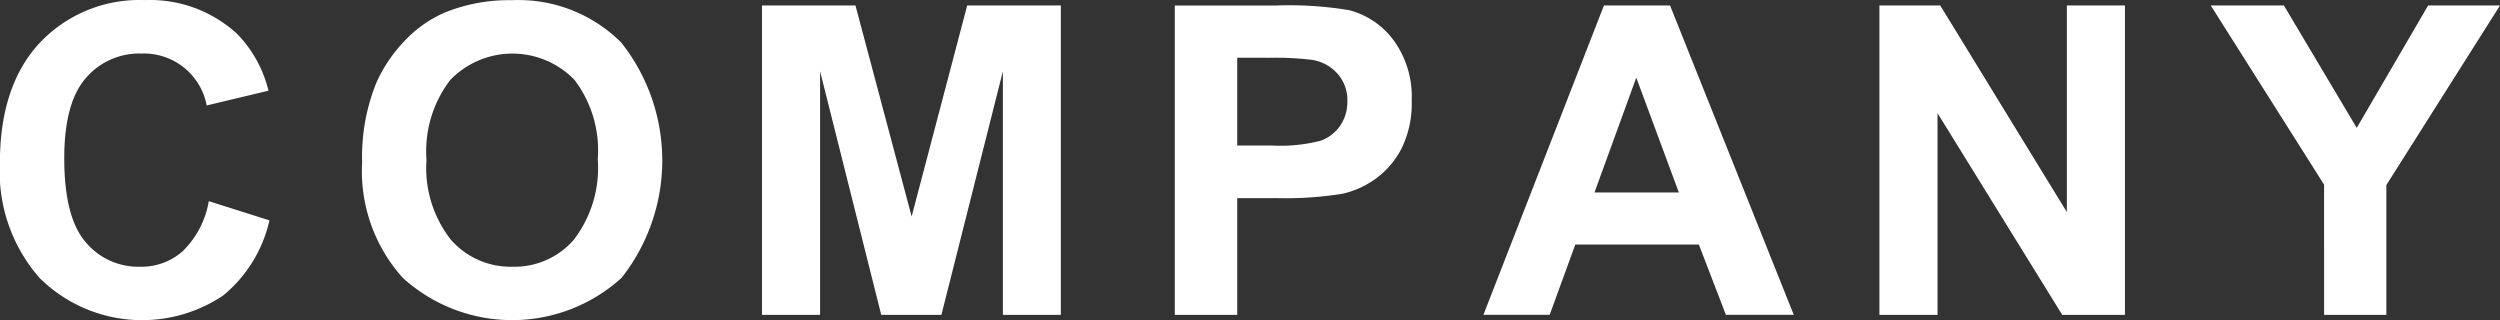
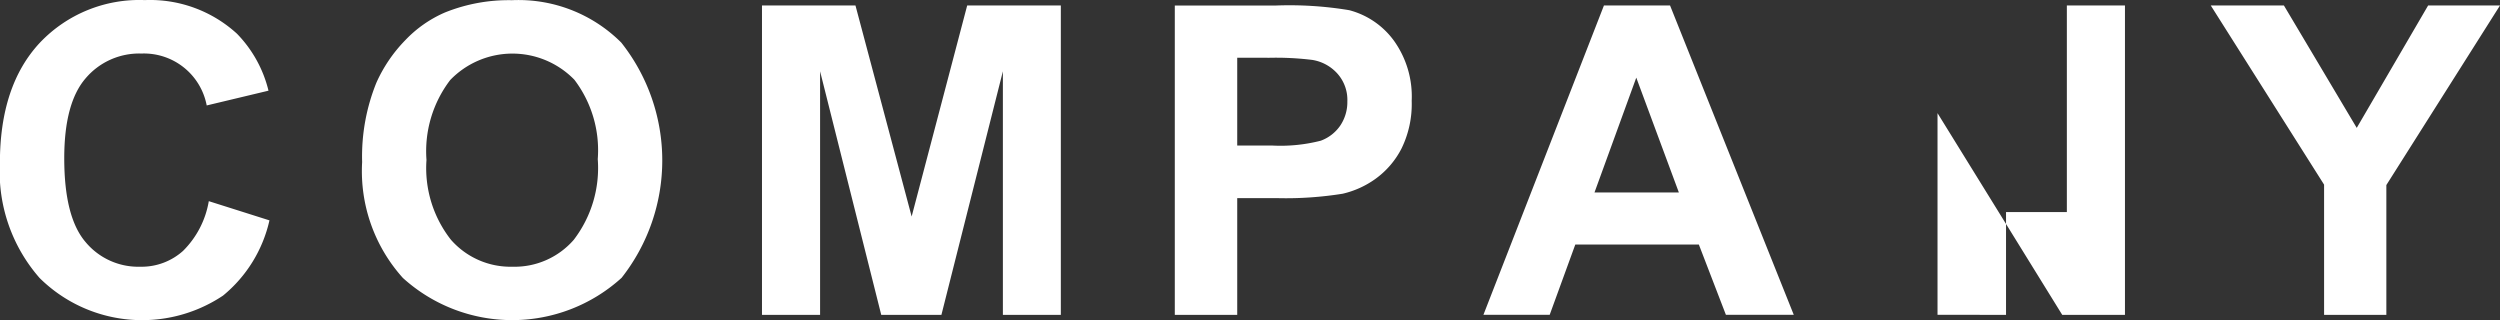
<svg xmlns="http://www.w3.org/2000/svg" width="156.184" height="20" viewBox="0 0 156.184 20">
  <rect x="0" y="0" width="156.184" height="20" fill="#333333" stroke="none" />
  <defs>
    <style>
      .cls-1 {
        fill: #fff;
        fill-rule: evenodd;
      }
    </style>
  </defs>
-   <path id="COMPANY" class="cls-1" d="M1009.34,266.706a3.876,3.876,0,0,1-2.67.988,4.282,4.282,0,0,1-3.43-1.555q-1.32-1.556-1.32-5.221,0-3.454,1.34-5a4.391,4.391,0,0,1,3.49-1.542,3.991,3.991,0,0,1,4.07,3.243l3.86-.923a7.7,7.7,0,0,0-1.97-3.559,8.047,8.047,0,0,0-5.76-2.1,8.558,8.558,0,0,0-6.56,2.67q-2.489,2.67-2.49,7.5a10.059,10.059,0,0,0,2.48,7.191,9.1,9.1,0,0,0,11.46,1.1,8.49,8.49,0,0,0,2.9-4.7l-3.79-1.2A5.7,5.7,0,0,1,1009.34,266.706Zm13.74,1.693a10.163,10.163,0,0,0,13.66-.012,11.859,11.859,0,0,0-.02-14.694,9.084,9.084,0,0,0-6.84-2.65,10.658,10.658,0,0,0-4.17.765,7.549,7.549,0,0,0-2.49,1.74,9.129,9.129,0,0,0-1.8,2.65,12.269,12.269,0,0,0-.89,4.957A9.967,9.967,0,0,0,1023.08,268.4Zm2.95-12.366a5.4,5.4,0,0,1,7.76-.019,7.273,7.273,0,0,1,1.46,4.957,7.375,7.375,0,0,1-1.5,5.043,4.9,4.9,0,0,1-3.83,1.68,4.946,4.946,0,0,1-3.85-1.694,7.245,7.245,0,0,1-1.52-4.977A7.328,7.328,0,0,1,1026.03,256.033Zm23.11,14.667V255.486l3.82,15.214h3.76l3.84-15.214V270.7h3.62V251.373h-5.85l-3.47,13.184-3.51-13.184h-5.84V270.7h3.63Zm26.06,0v-7.29h2.54a22.32,22.32,0,0,0,4.05-.277,5.715,5.715,0,0,0,2.03-.916,5.334,5.334,0,0,0,1.64-1.9,6.319,6.319,0,0,0,.64-2.993,5.981,5.981,0,0,0-1.12-3.764,5.031,5.031,0,0,0-2.78-1.892,22.745,22.745,0,0,0-4.64-.29h-6.26V270.7h3.9Zm1.89-16.057a18.793,18.793,0,0,1,2.8.131,2.675,2.675,0,0,1,1.57.857,2.466,2.466,0,0,1,.62,1.741,2.632,2.632,0,0,1-.44,1.5,2.539,2.539,0,0,1-1.22.949,10.1,10.1,0,0,1-3.08.3h-2.14v-5.484h1.89Zm25.15-3.27h-4.13l-7.53,19.327h4.14l1.6-4.39h7.72l1.69,4.39h4.24Zm-4.72,11.681,2.61-7.172,2.66,7.172h-5.27Zm21.43,7.646V258.1l7.79,12.6h3.92V251.373h-3.63V264.28l-7.91-12.907h-3.8V270.7h3.63Zm28.04,0v-8.108l7.1-11.219h-4.49l-4.46,7.647-4.55-7.647h-4.57l7.08,11.193V270.7h3.89Z" transform="translate(-997.906 -251.031)" />
+   <path id="COMPANY" class="cls-1" d="M1009.34,266.706a3.876,3.876,0,0,1-2.67.988,4.282,4.282,0,0,1-3.43-1.555q-1.32-1.556-1.32-5.221,0-3.454,1.34-5a4.391,4.391,0,0,1,3.49-1.542,3.991,3.991,0,0,1,4.07,3.243l3.86-.923a7.7,7.7,0,0,0-1.97-3.559,8.047,8.047,0,0,0-5.76-2.1,8.558,8.558,0,0,0-6.56,2.67q-2.489,2.67-2.49,7.5a10.059,10.059,0,0,0,2.48,7.191,9.1,9.1,0,0,0,11.46,1.1,8.49,8.49,0,0,0,2.9-4.7l-3.79-1.2A5.7,5.7,0,0,1,1009.34,266.706Zm13.74,1.693a10.163,10.163,0,0,0,13.66-.012,11.859,11.859,0,0,0-.02-14.694,9.084,9.084,0,0,0-6.84-2.65,10.658,10.658,0,0,0-4.17.765,7.549,7.549,0,0,0-2.49,1.74,9.129,9.129,0,0,0-1.8,2.65,12.269,12.269,0,0,0-.89,4.957A9.967,9.967,0,0,0,1023.08,268.4Zm2.95-12.366a5.4,5.4,0,0,1,7.76-.019,7.273,7.273,0,0,1,1.46,4.957,7.375,7.375,0,0,1-1.5,5.043,4.9,4.9,0,0,1-3.83,1.68,4.946,4.946,0,0,1-3.85-1.694,7.245,7.245,0,0,1-1.52-4.977A7.328,7.328,0,0,1,1026.03,256.033Zm23.11,14.667V255.486l3.82,15.214h3.76l3.84-15.214V270.7h3.62V251.373h-5.85l-3.47,13.184-3.51-13.184h-5.84V270.7h3.63Zm26.06,0v-7.29h2.54a22.32,22.32,0,0,0,4.05-.277,5.715,5.715,0,0,0,2.03-.916,5.334,5.334,0,0,0,1.64-1.9,6.319,6.319,0,0,0,.64-2.993,5.981,5.981,0,0,0-1.12-3.764,5.031,5.031,0,0,0-2.78-1.892,22.745,22.745,0,0,0-4.64-.29h-6.26V270.7h3.9Zm1.89-16.057a18.793,18.793,0,0,1,2.8.131,2.675,2.675,0,0,1,1.57.857,2.466,2.466,0,0,1,.62,1.741,2.632,2.632,0,0,1-.44,1.5,2.539,2.539,0,0,1-1.22.949,10.1,10.1,0,0,1-3.08.3h-2.14v-5.484h1.89Zm25.15-3.27h-4.13l-7.53,19.327h4.14l1.6-4.39h7.72l1.69,4.39h4.24Zm-4.72,11.681,2.61-7.172,2.66,7.172h-5.27Zm21.43,7.646V258.1l7.79,12.6h3.92V251.373h-3.63V264.28h-3.8V270.7h3.63Zm28.04,0v-8.108l7.1-11.219h-4.49l-4.46,7.647-4.55-7.647h-4.57l7.08,11.193V270.7h3.89Z" transform="translate(-997.906 -251.031)" />
</svg>